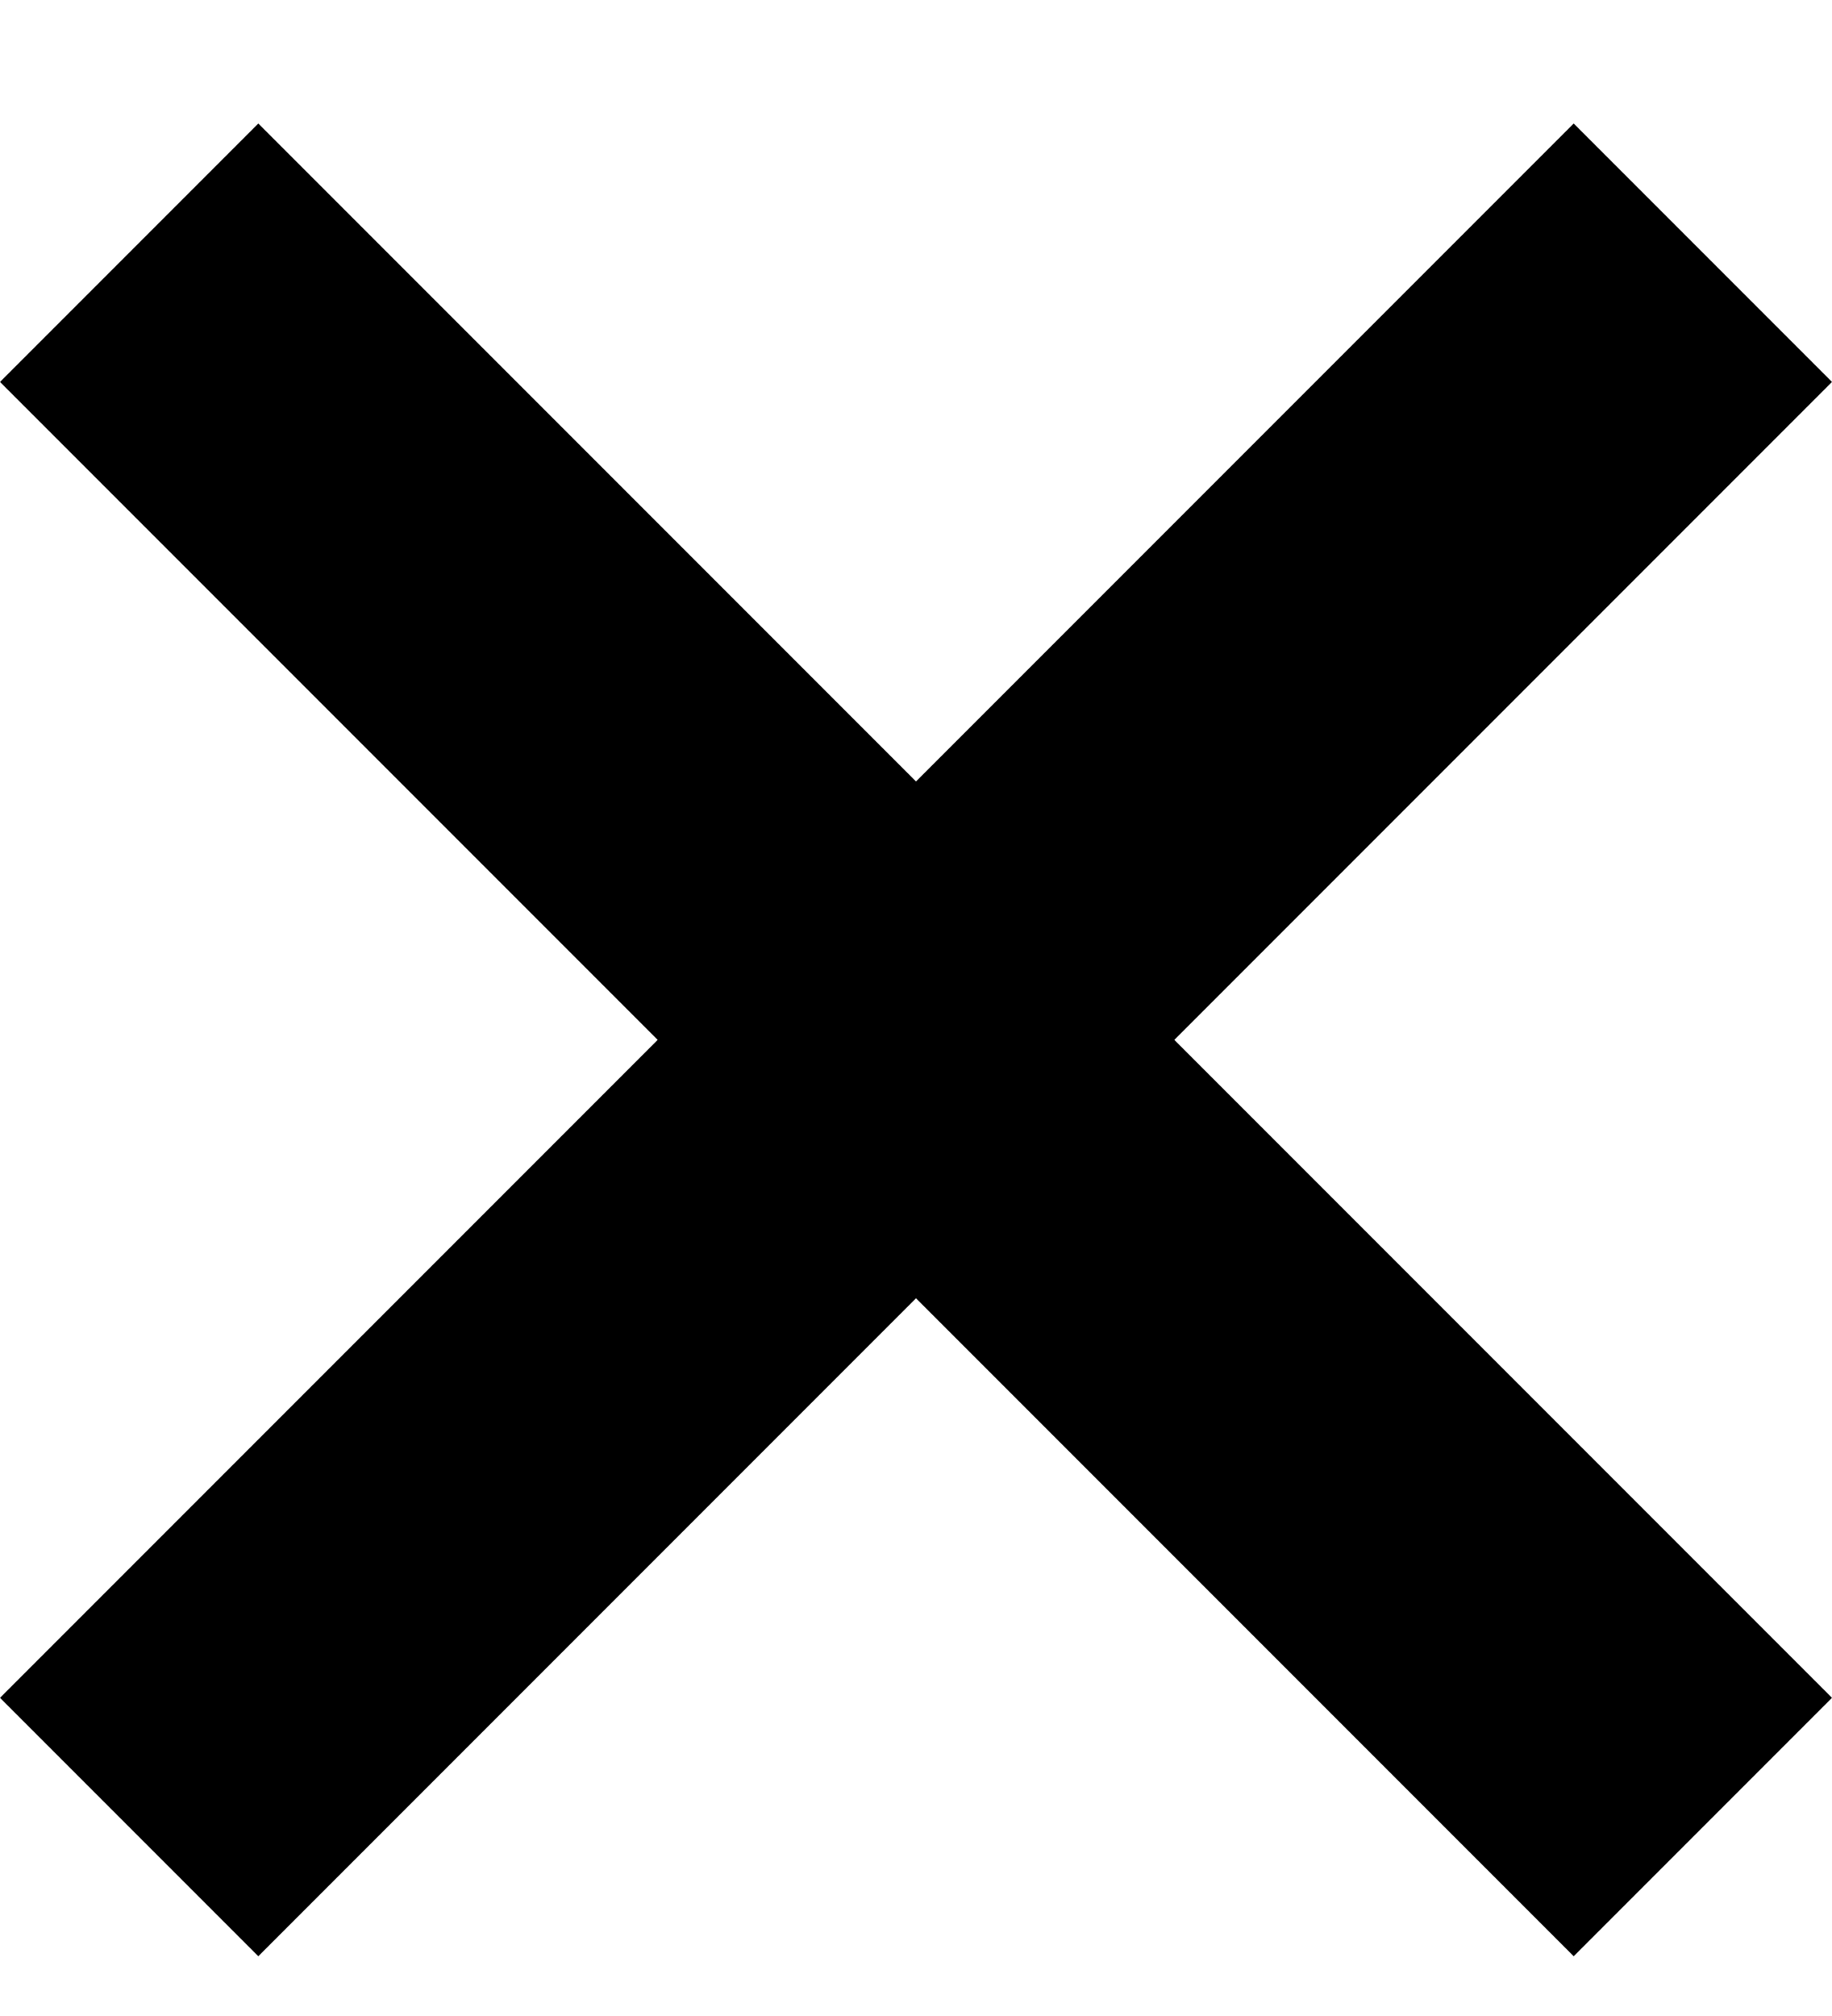
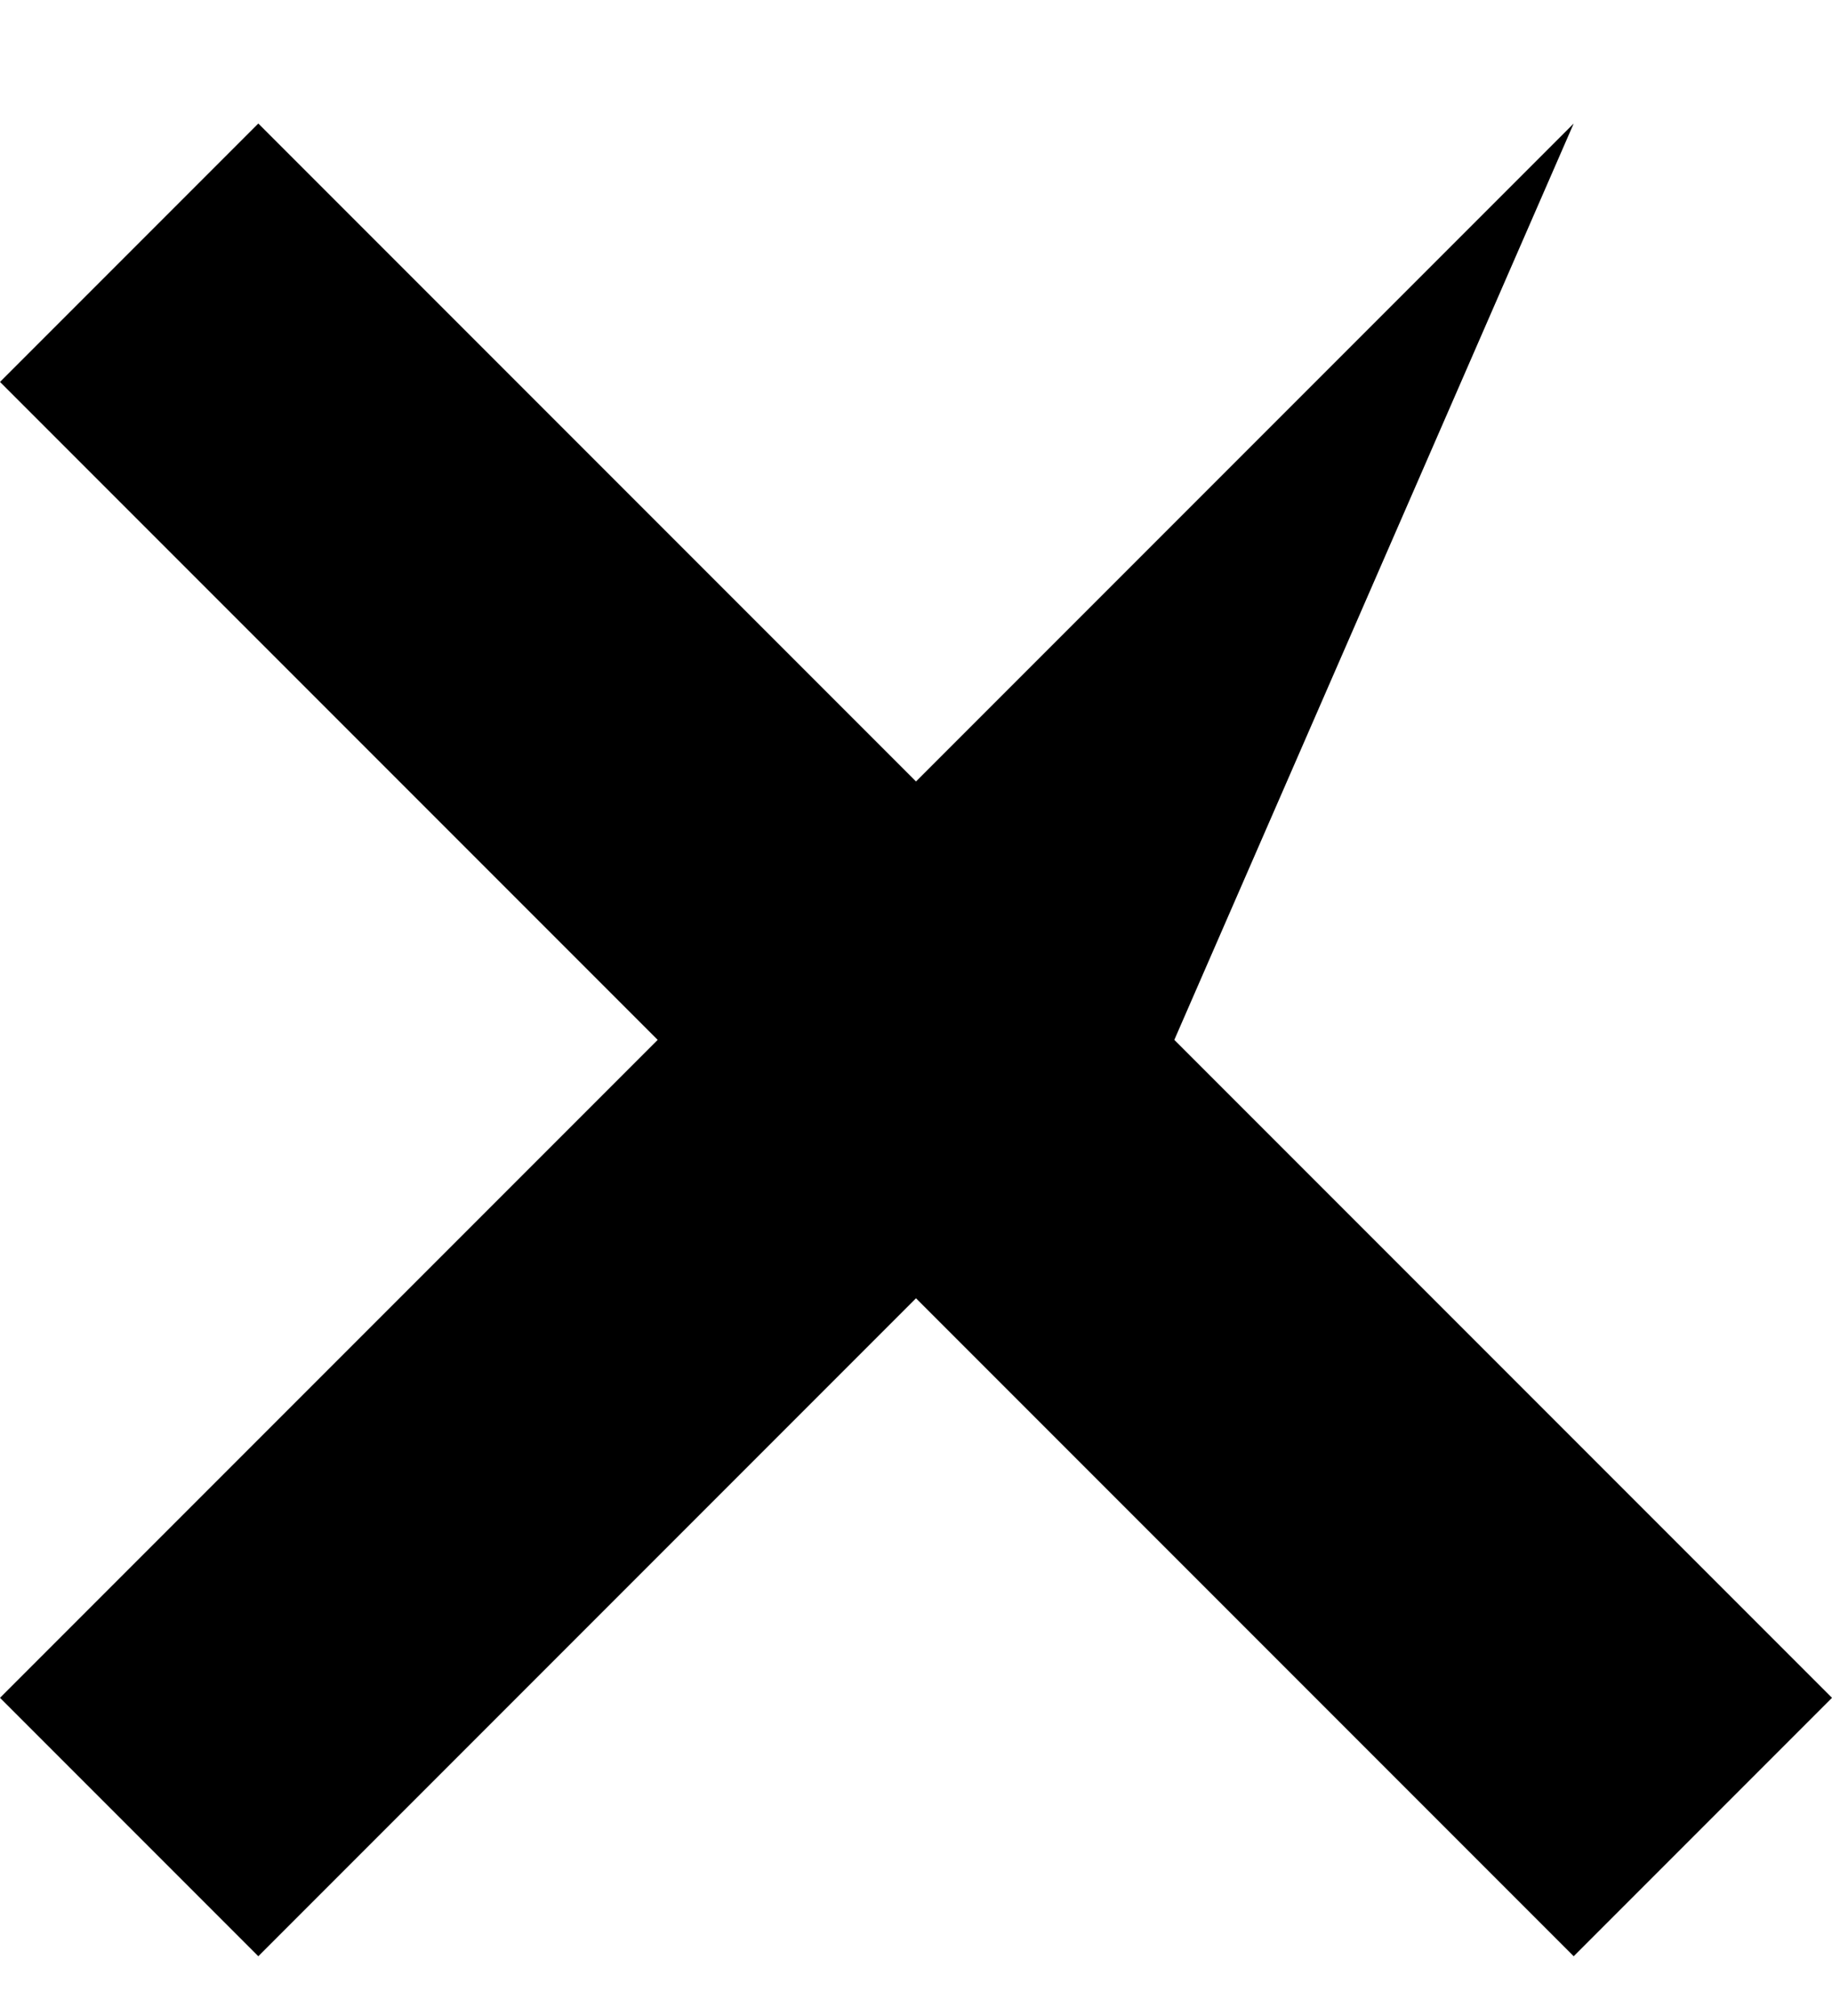
<svg xmlns="http://www.w3.org/2000/svg" width="10" height="11" viewBox="0 0 10 11" fill="none">
-   <path d="M8.59 0.674L5 4.264L1.41 0.674L0 2.084L3.59 5.674L0 9.264L1.41 10.674L5 7.084L8.59 10.674L10 9.264L6.41 5.674L10 2.084L8.59 0.674Z" fill="black" />
+   <path d="M8.59 0.674L5 4.264L1.41 0.674L0 2.084L3.59 5.674L0 9.264L1.41 10.674L5 7.084L8.59 10.674L10 9.264L6.41 5.674L8.59 0.674Z" fill="black" />
</svg>